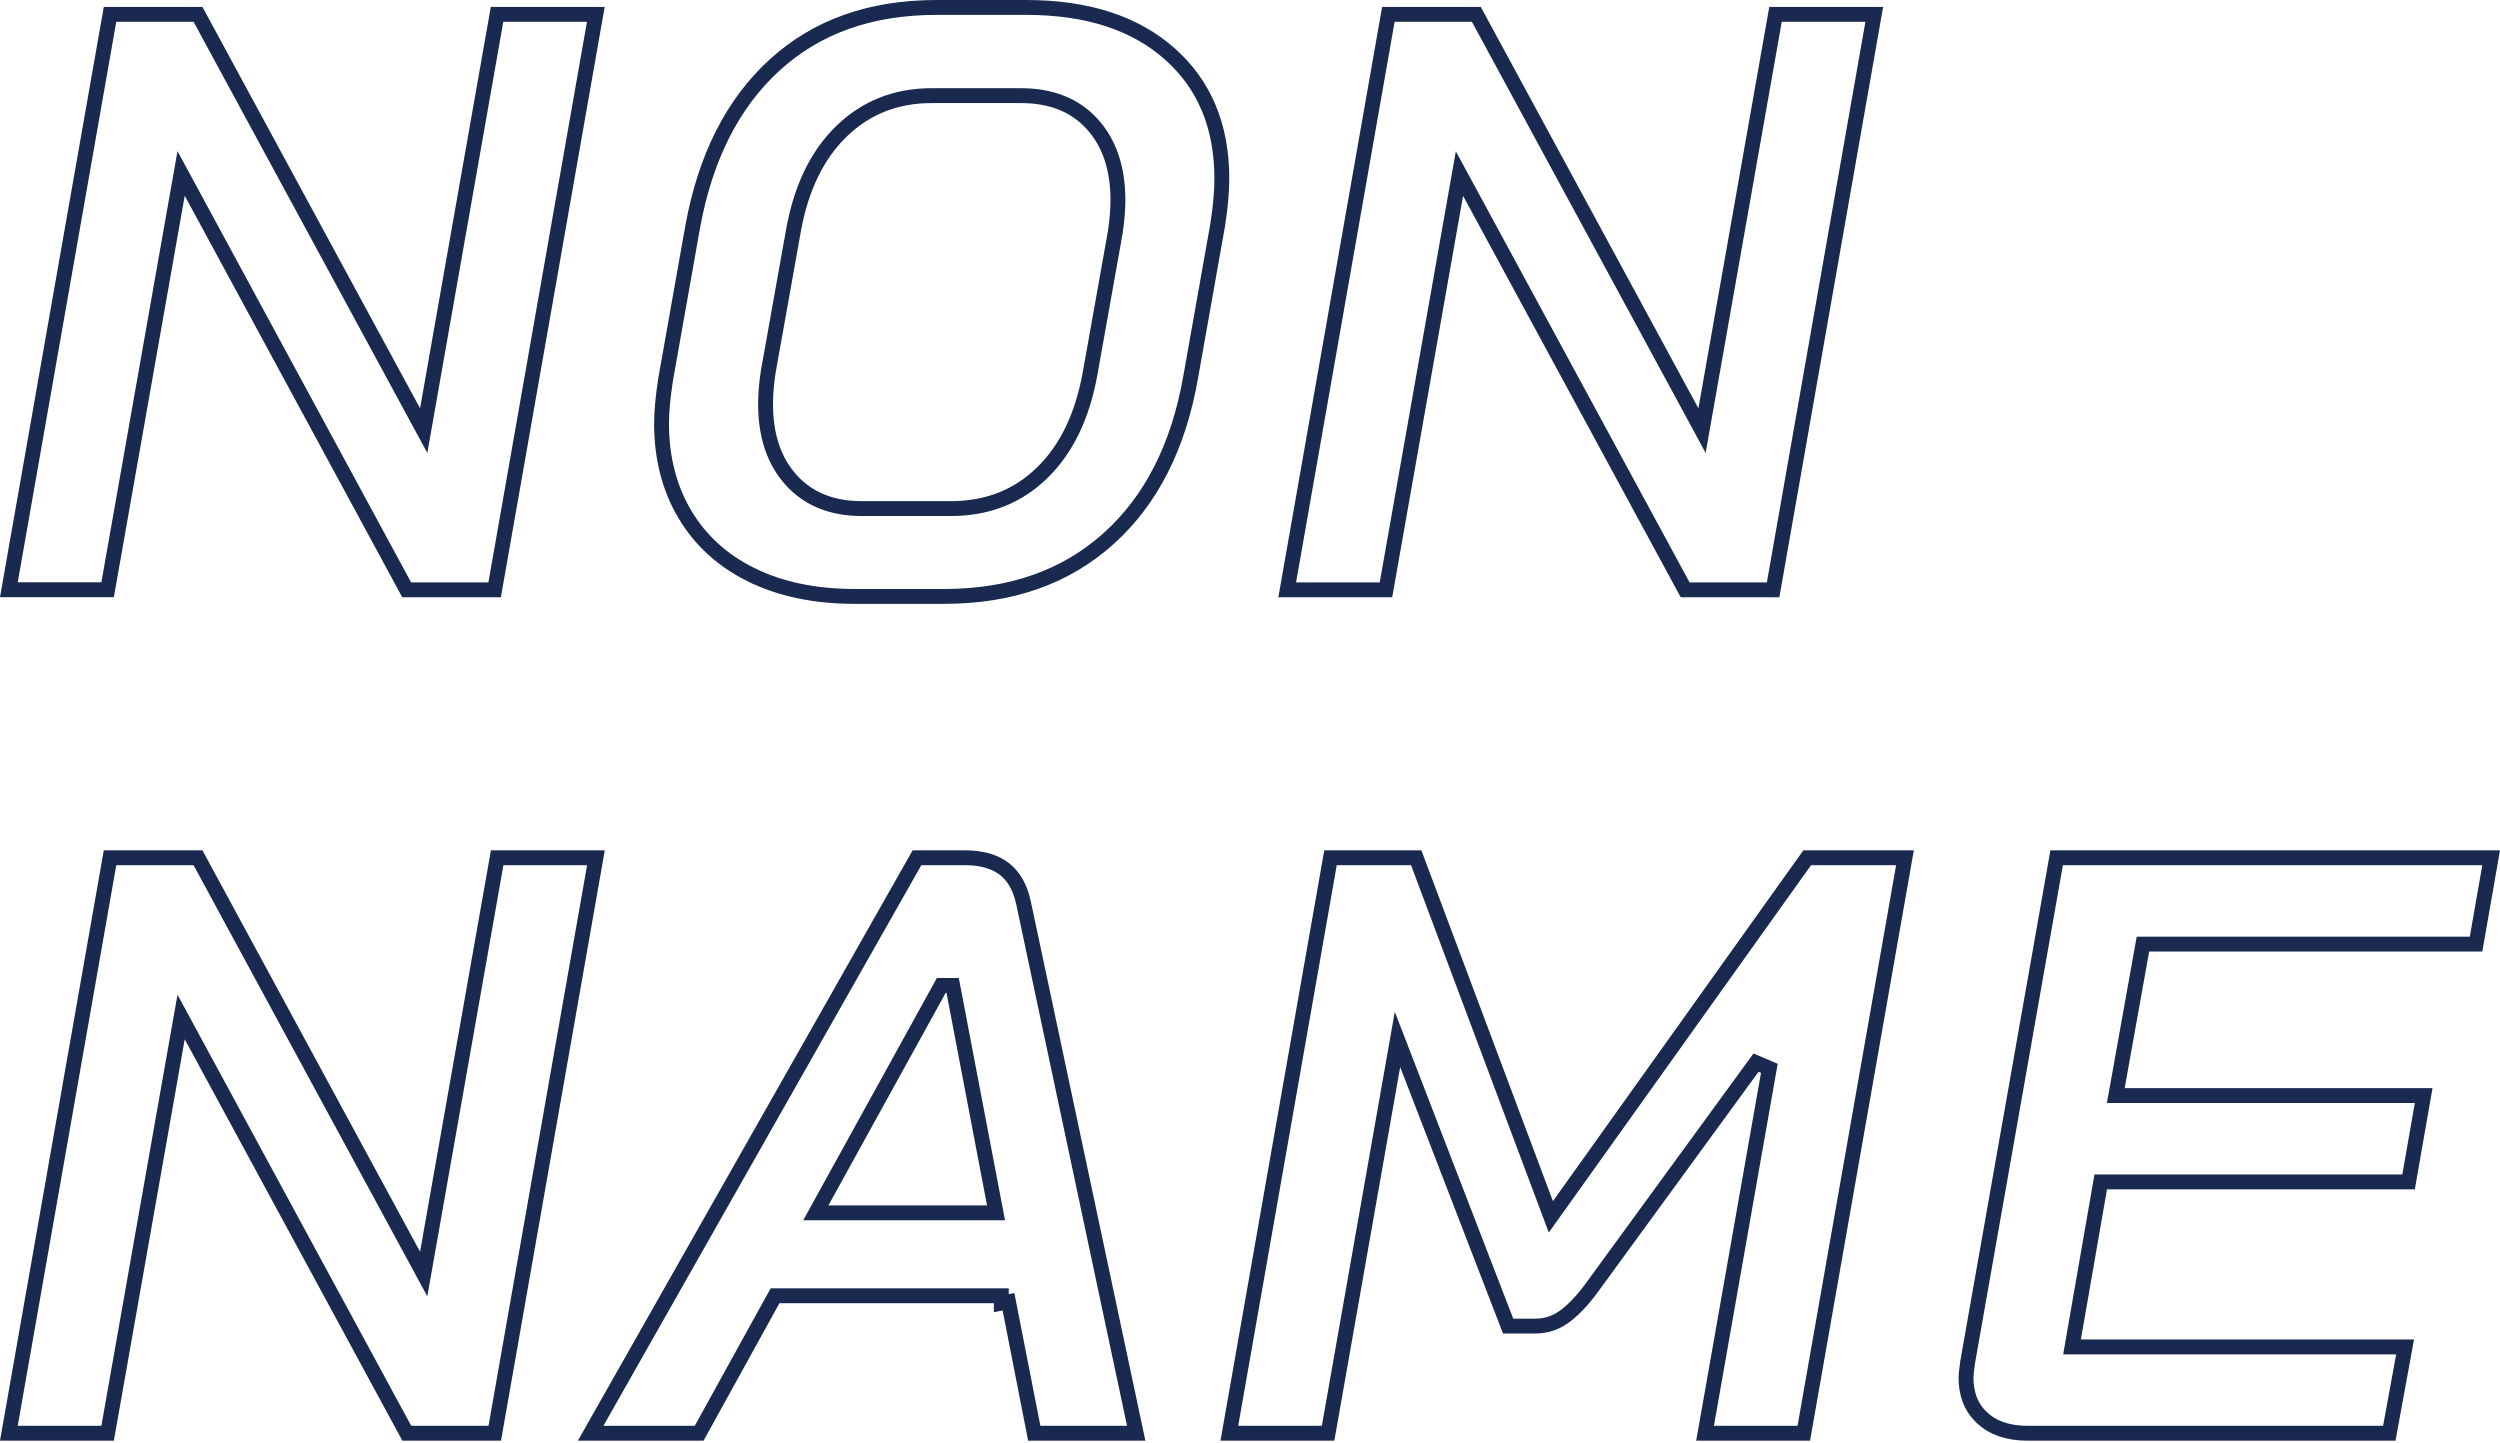
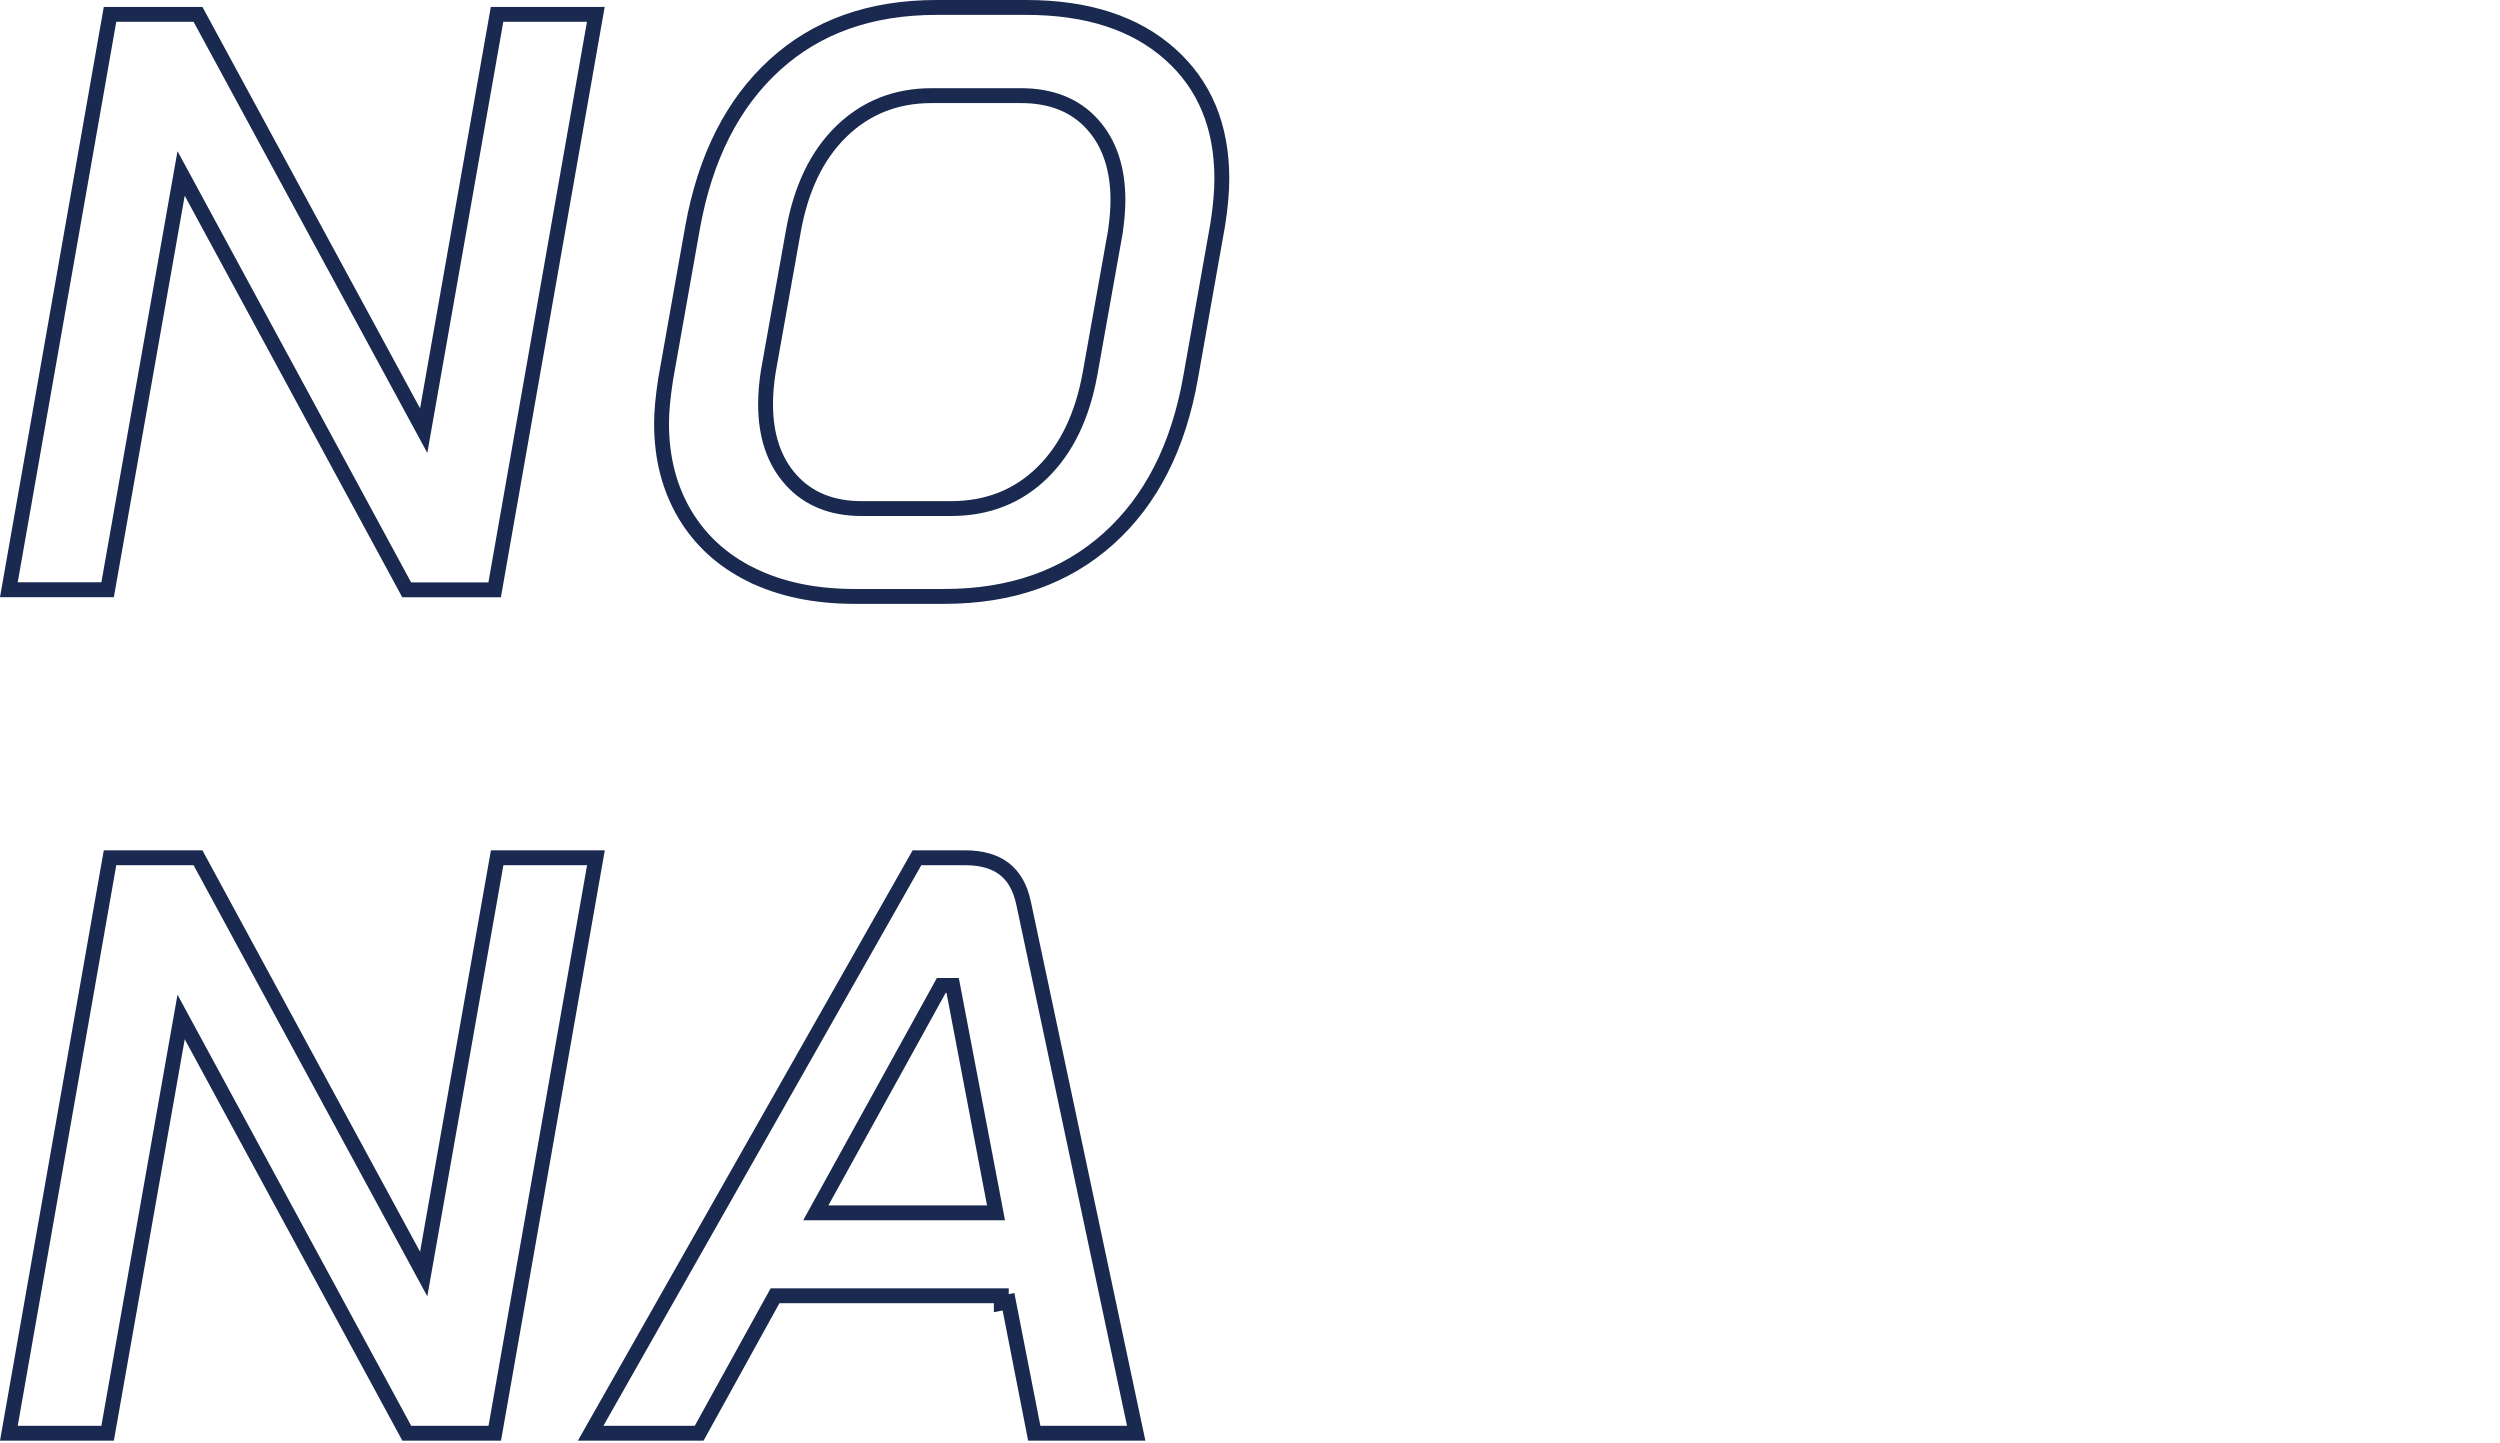
<svg xmlns="http://www.w3.org/2000/svg" width="168" height="97" viewBox="0 0 168 97" fill="none">
  <path d="M28.721 27.528L33.402 0.964H40.039L33.24 39.638H27.33L12.854 12.916L12.171 11.655L11.921 13.067L7.232 39.63H0.596L7.394 0.964H13.305L27.789 27.679L28.472 28.939L28.721 27.528Z" stroke="#19294F" />
  <path d="M50.491 38.627L50.489 38.63C48.552 37.671 47.071 36.32 46.031 34.577C44.989 32.829 44.456 30.794 44.456 28.457C44.456 27.658 44.547 26.672 44.733 25.477L46.542 15.281C46.542 15.281 46.542 15.281 46.542 15.281C47.394 10.561 49.241 6.939 52.055 4.368C54.861 1.804 58.474 0.5 62.943 0.5H68.949C73.099 0.5 76.297 1.563 78.622 3.632C80.941 5.697 82.107 8.474 82.107 12.012C82.107 12.884 82.016 13.918 81.83 15.102L80.021 25.299L80.02 25.301C79.201 30.018 77.347 33.638 74.48 36.208C71.618 38.774 67.956 40.079 63.447 40.079H57.441C54.746 40.079 52.432 39.587 50.491 38.627ZM73.243 25.154L73.244 25.152L74.944 15.627L74.945 15.619L74.946 15.611C75.059 14.84 75.125 14.114 75.125 13.445C75.125 11.357 74.572 9.635 73.406 8.347C72.237 7.048 70.609 6.427 68.611 6.427H62.605C60.214 6.427 58.181 7.229 56.533 8.836C54.889 10.438 53.837 12.661 53.328 15.449L53.328 15.451L51.627 24.976L51.627 24.976L51.625 24.988C51.512 25.724 51.446 26.45 51.446 27.158C51.446 29.246 51.999 30.968 53.165 32.255C54.332 33.552 55.934 34.176 57.897 34.176H63.904H63.911C66.338 34.176 68.395 33.376 70.039 31.766C71.682 30.164 72.734 27.942 73.243 25.154Z" stroke="#19294F" />
-   <path d="M114.625 27.528L119.315 0.964H125.951L119.153 39.638H113.242L98.758 12.923L98.075 11.664L97.826 13.075L93.137 39.638H86.5L93.299 0.964H99.21L113.694 27.679L114.376 28.939L114.625 27.528Z" stroke="#19294F" />
  <path d="M28.721 84.205L33.41 57.641H40.047L33.248 96.315H27.337L12.853 69.6L12.171 68.341L11.921 69.752L7.232 96.315H0.596L7.394 57.641H13.305L27.789 84.356L28.472 85.616L28.721 84.205Z" stroke="#19294F" />
  <path d="M52.379 87.074H52.084L51.941 87.332L46.983 96.315H39.69L61.621 57.641H64.84C65.993 57.641 66.857 57.907 67.482 58.388C68.104 58.866 68.546 59.6 68.775 60.647C68.775 60.648 68.776 60.648 68.776 60.649L76.353 96.315H69.502L67.771 87.478L67.288 87.572V87.074H67.281H66.673H52.379ZM55.232 80.759L54.823 81.501H55.67H66.328H66.932L66.819 80.907L64.096 66.628L64.018 66.221H63.604H63.549H63.254L63.111 66.48L55.232 80.759Z" stroke="#19294F" />
-   <path d="M104.763 81.008L121.444 57.641H128.014L121.215 96.315H114.58L118.9 71.791L118.004 71.41L107.007 86.484L107.007 86.484C106.309 87.442 105.655 88.111 105.056 88.524C104.48 88.922 103.855 89.113 103.16 89.113H101.346L94.558 71.524L93.911 69.848L93.599 71.618L89.248 96.315H82.612L89.41 57.641H95.17L103.888 80.893L104.218 81.772L104.763 81.008Z" stroke="#19294F" />
-   <path d="M139.835 90.514H161.622L160.561 96.315H136.269C134.928 96.315 133.928 95.957 133.209 95.285L133.065 95.15H133.064C132.437 94.503 132.116 93.655 132.116 92.564C132.116 92.417 132.15 92.093 132.221 91.563L138.207 57.641H167.405L166.391 63.443H144.424H144.006L143.932 63.854L142.287 73.033L142.181 73.621H142.779H162.871L161.857 79.422H141.59H141.169L141.097 79.837L139.342 89.928L139.24 90.514H139.835Z" stroke="#19294F" />
</svg>